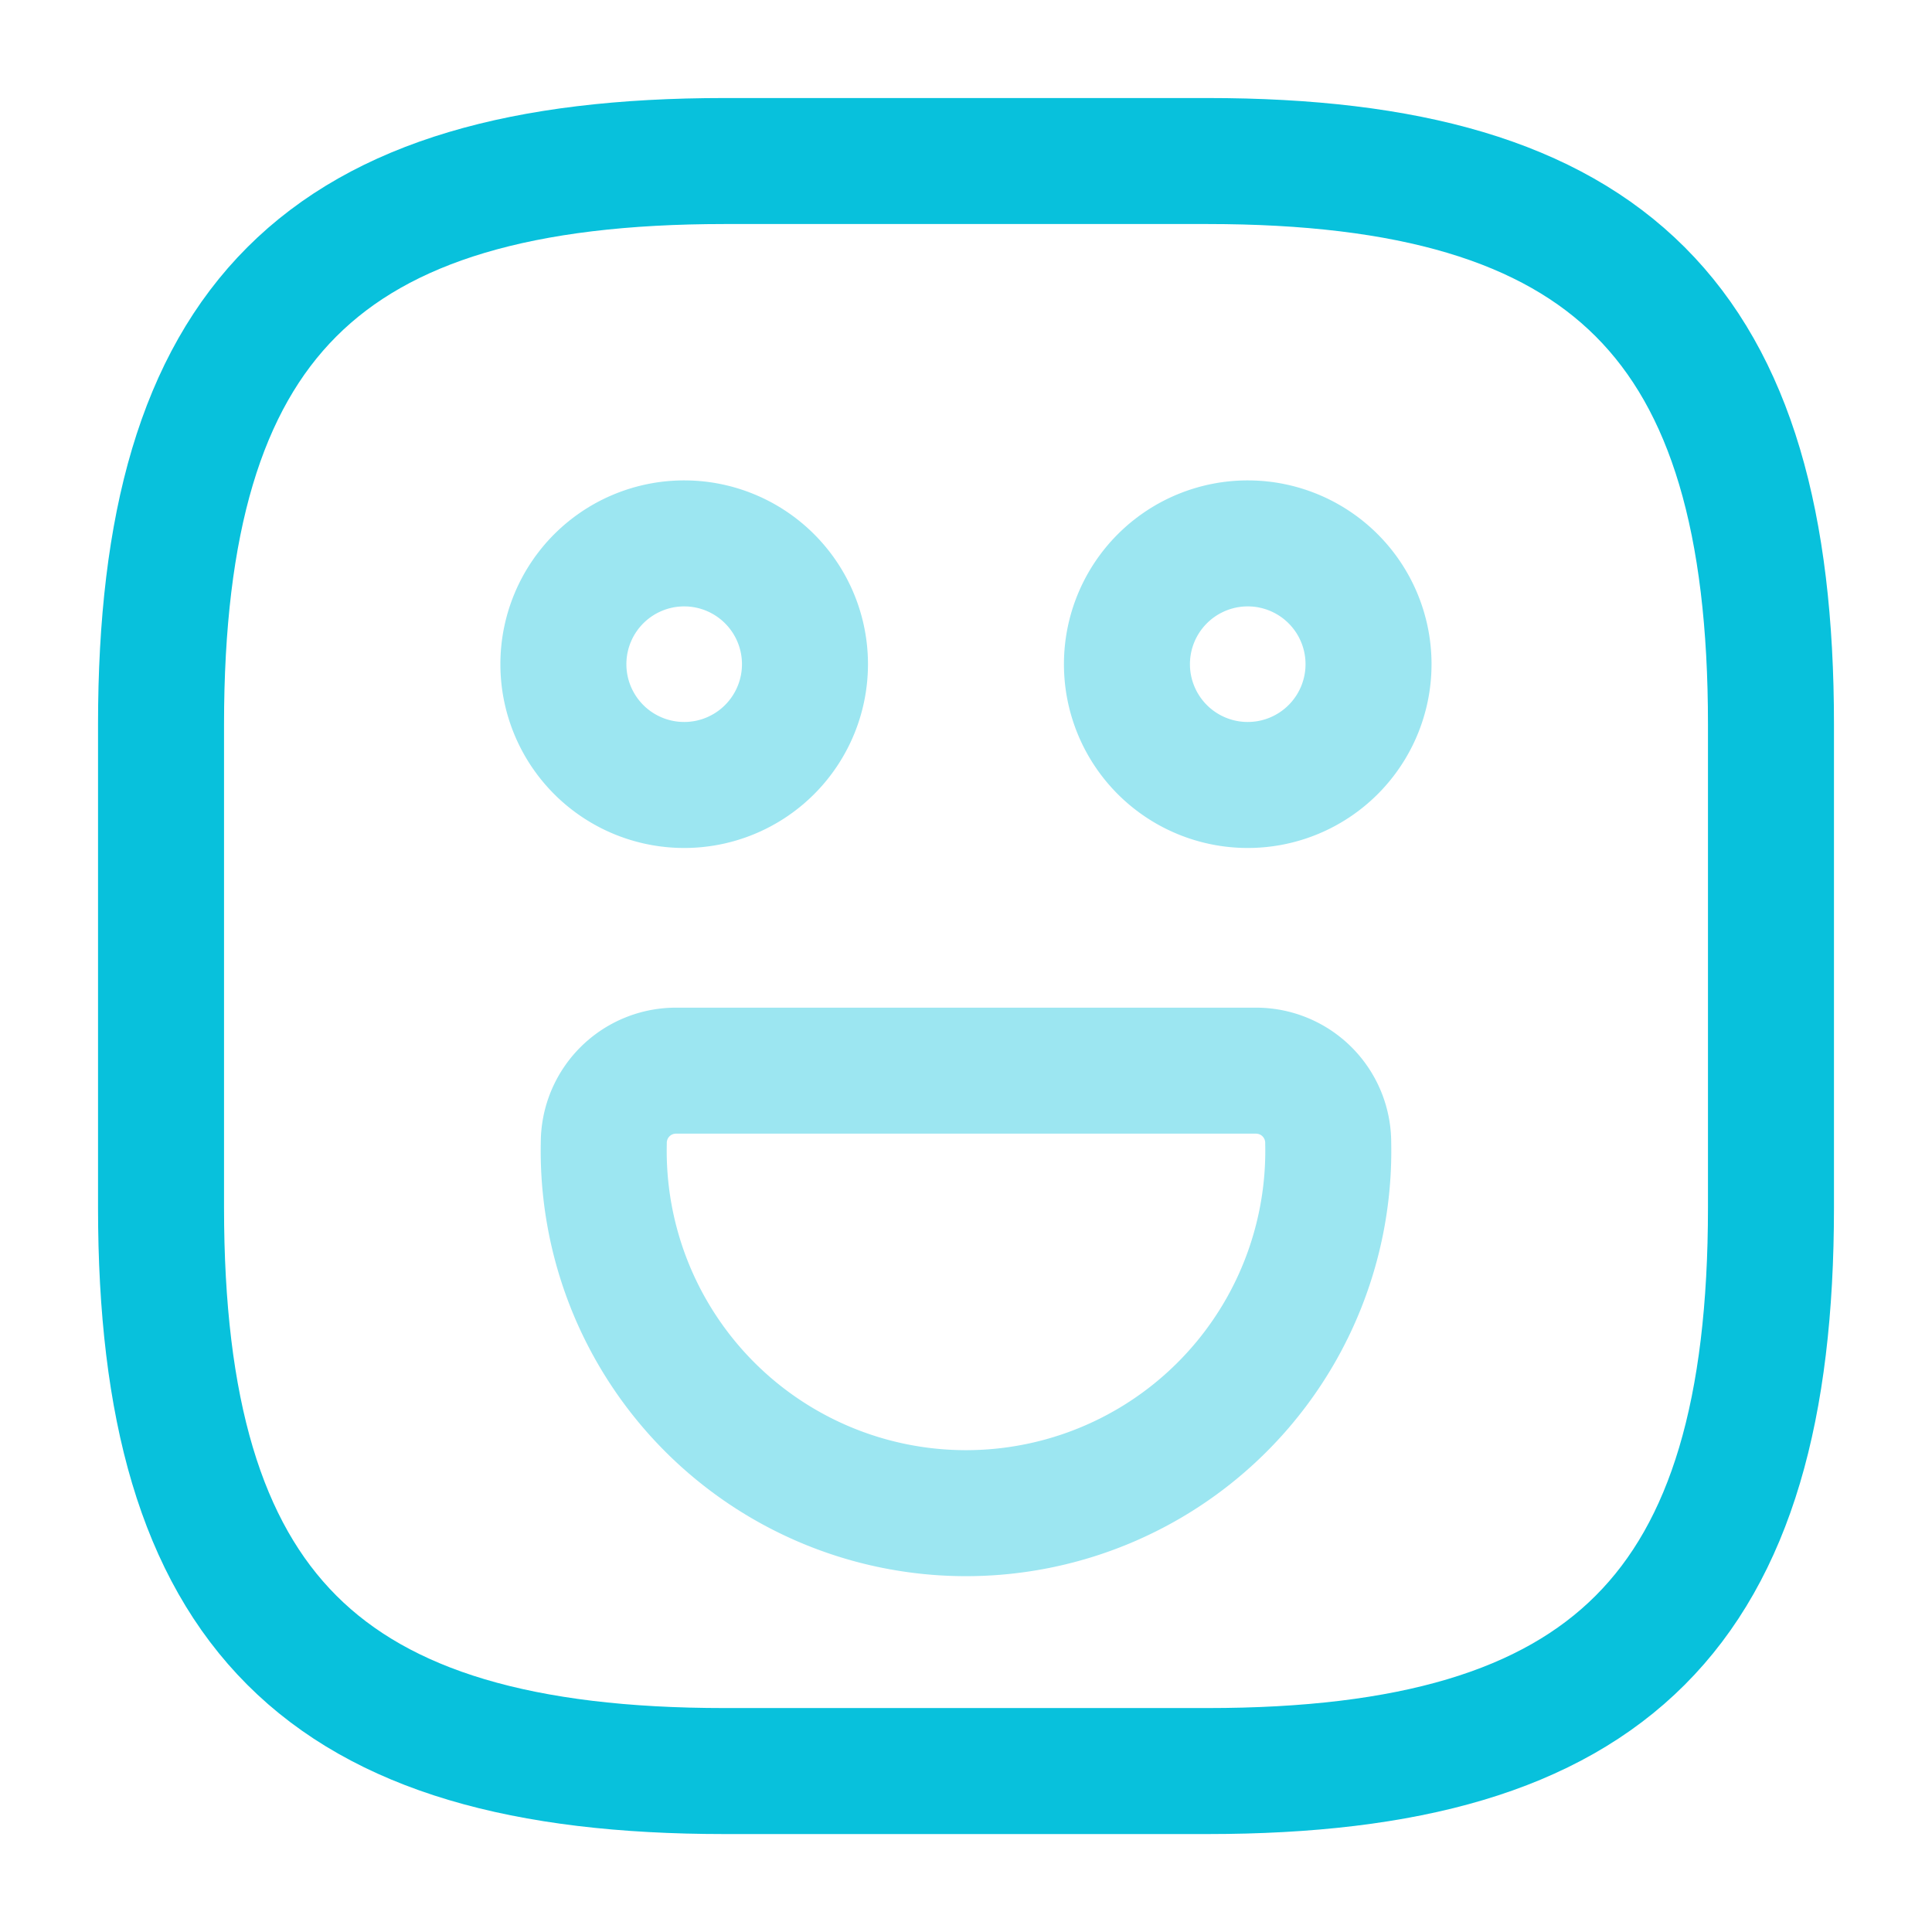
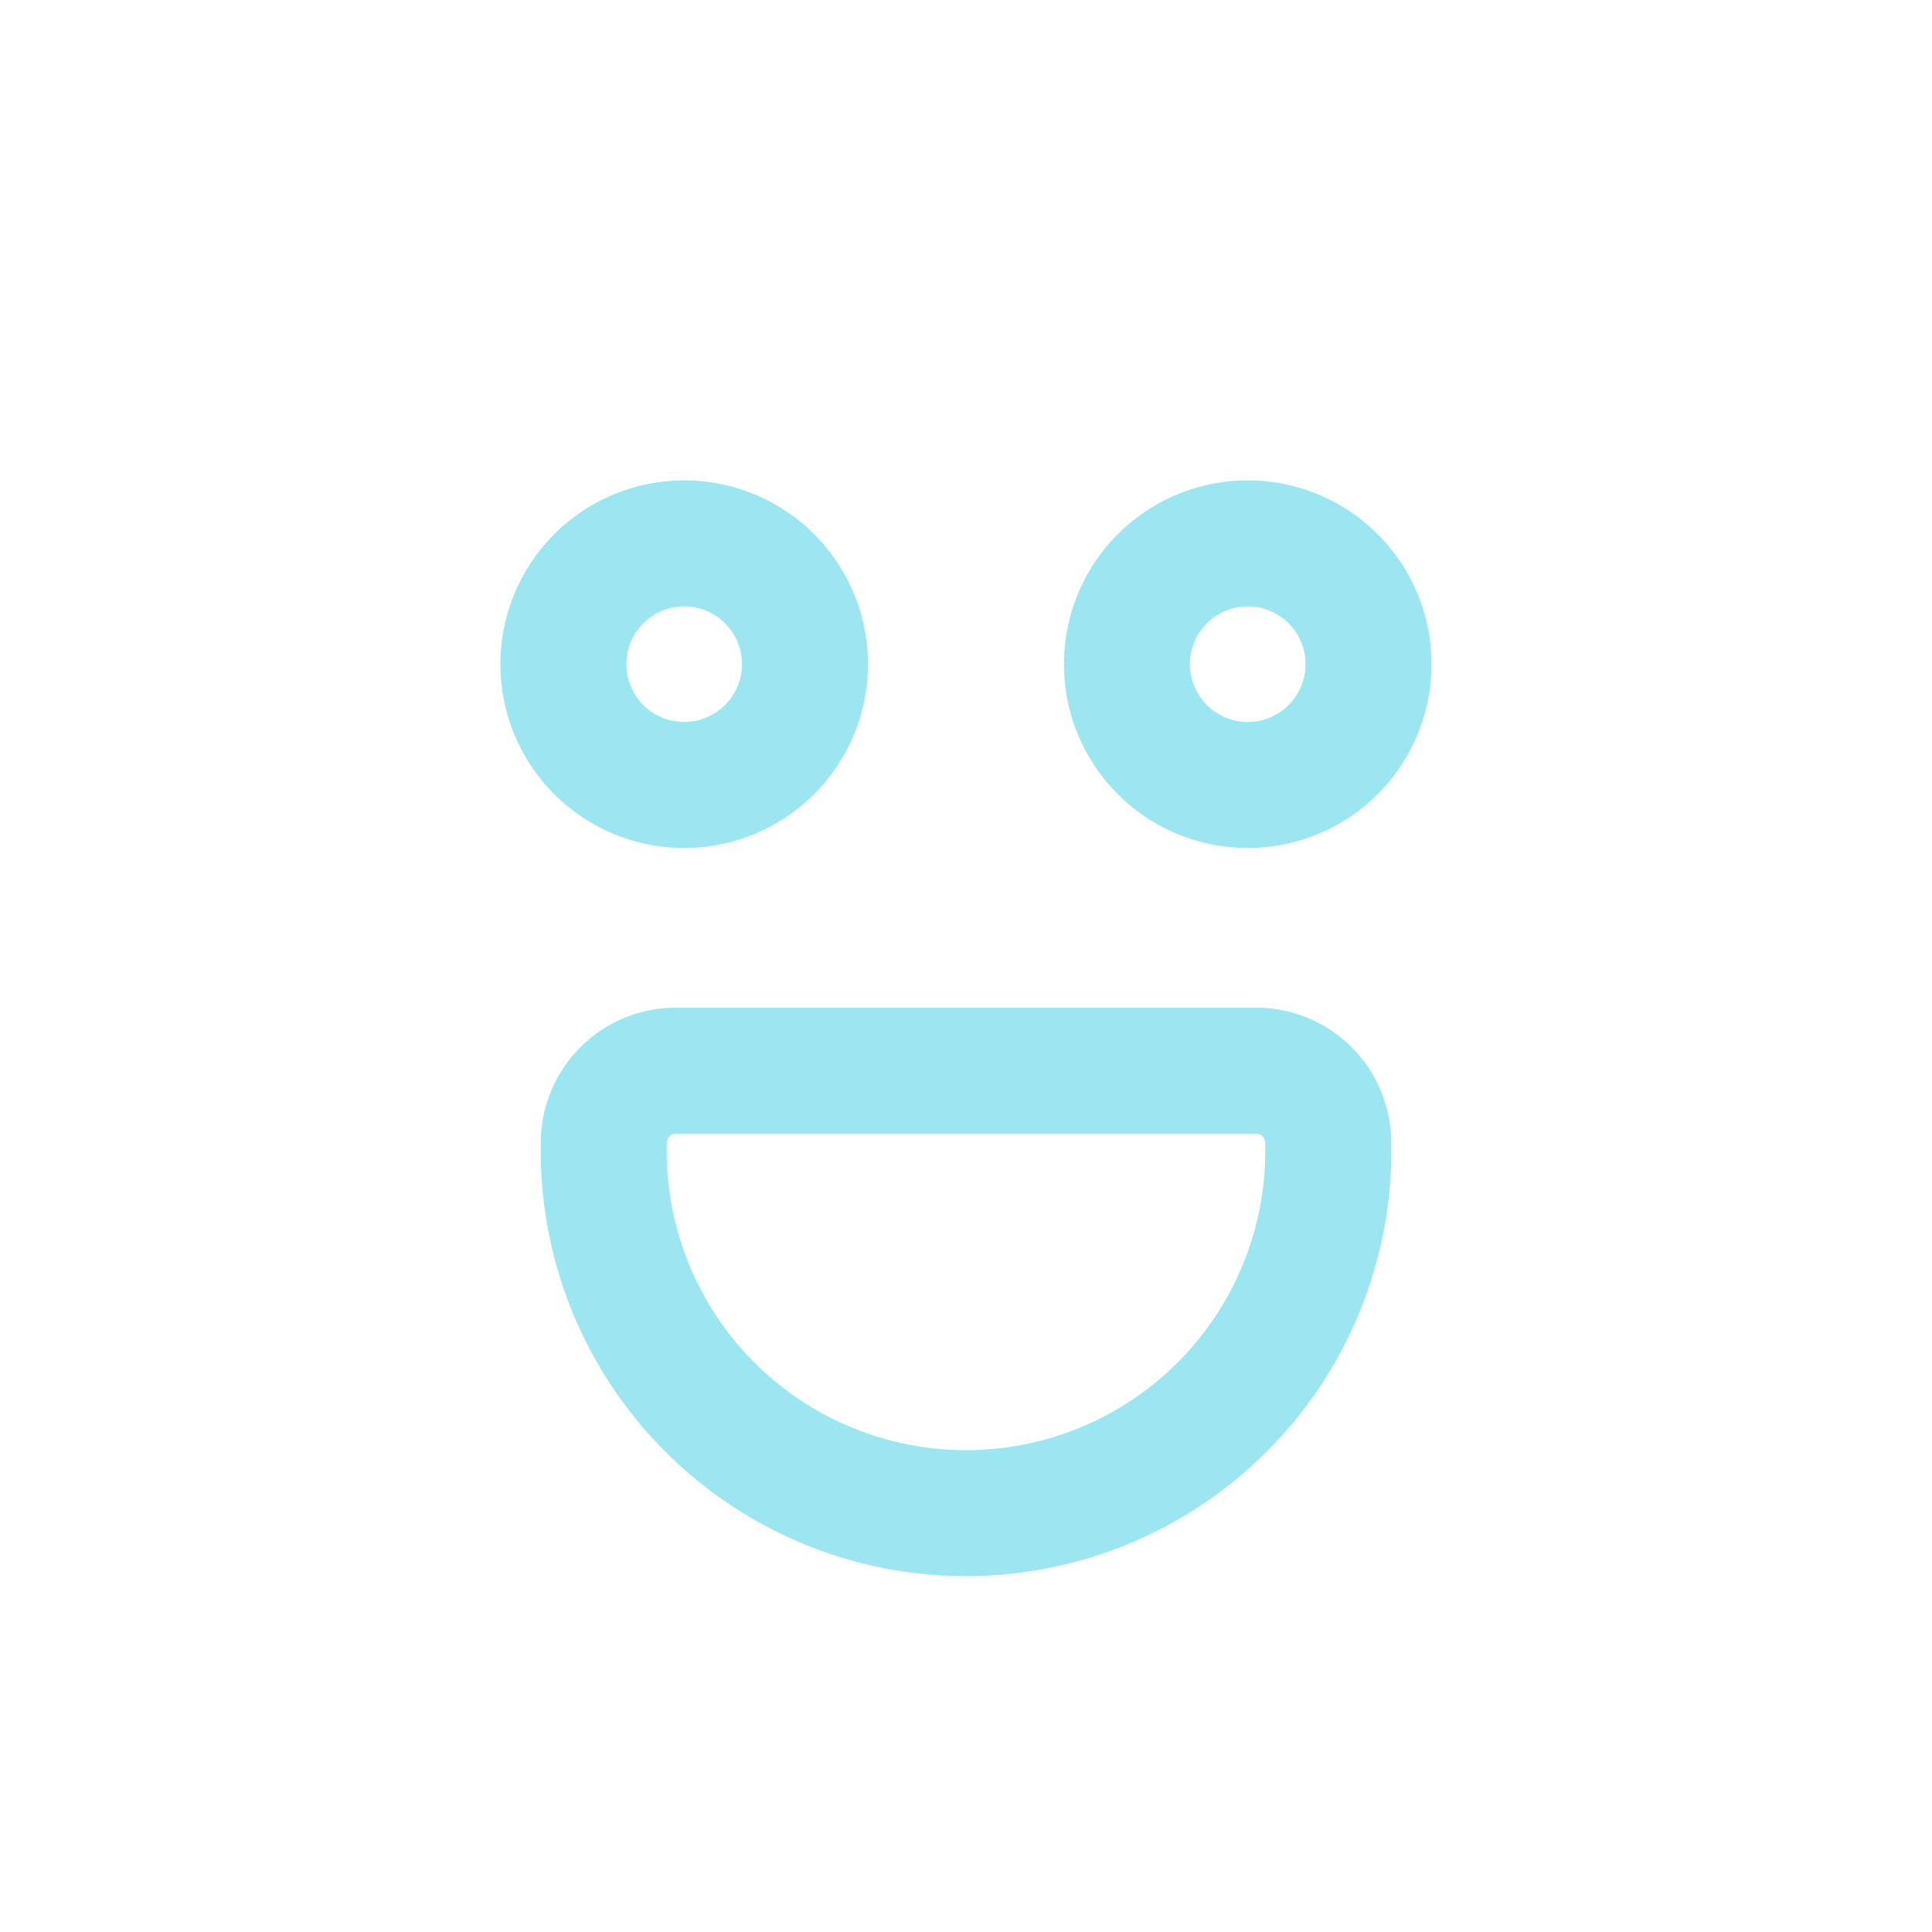
<svg xmlns="http://www.w3.org/2000/svg" width="23" height="23">
  <g fill="none" stroke="#08c1dc" stroke-linecap="round" stroke-linejoin="round" stroke-width="1.5">
-     <path d="M8.625 21.084h5.75c4.792 0 6.708-1.917 6.708-6.708V8.625c.001-4.791-1.916-6.708-6.708-6.708h-5.75c-4.791 0-6.708 1.917-6.708 6.708v5.75c0 4.792 1.917 6.709 6.708 6.709z" />
    <path d="M16.292 7.907a1.438 1.438 0 11-1.437-1.438 1.438 1.438 0 011.437 1.438zm-6.709 0a1.438 1.438 0 11-1.437-1.438 1.438 1.438 0 011.437 1.438zM8.05 12.746h6.9a.859.859 0 01.862.862 4.313 4.313 0 11-8.624 0 .859.859 0 01.862-.862z" opacity=".4" />
  </g>
</svg>